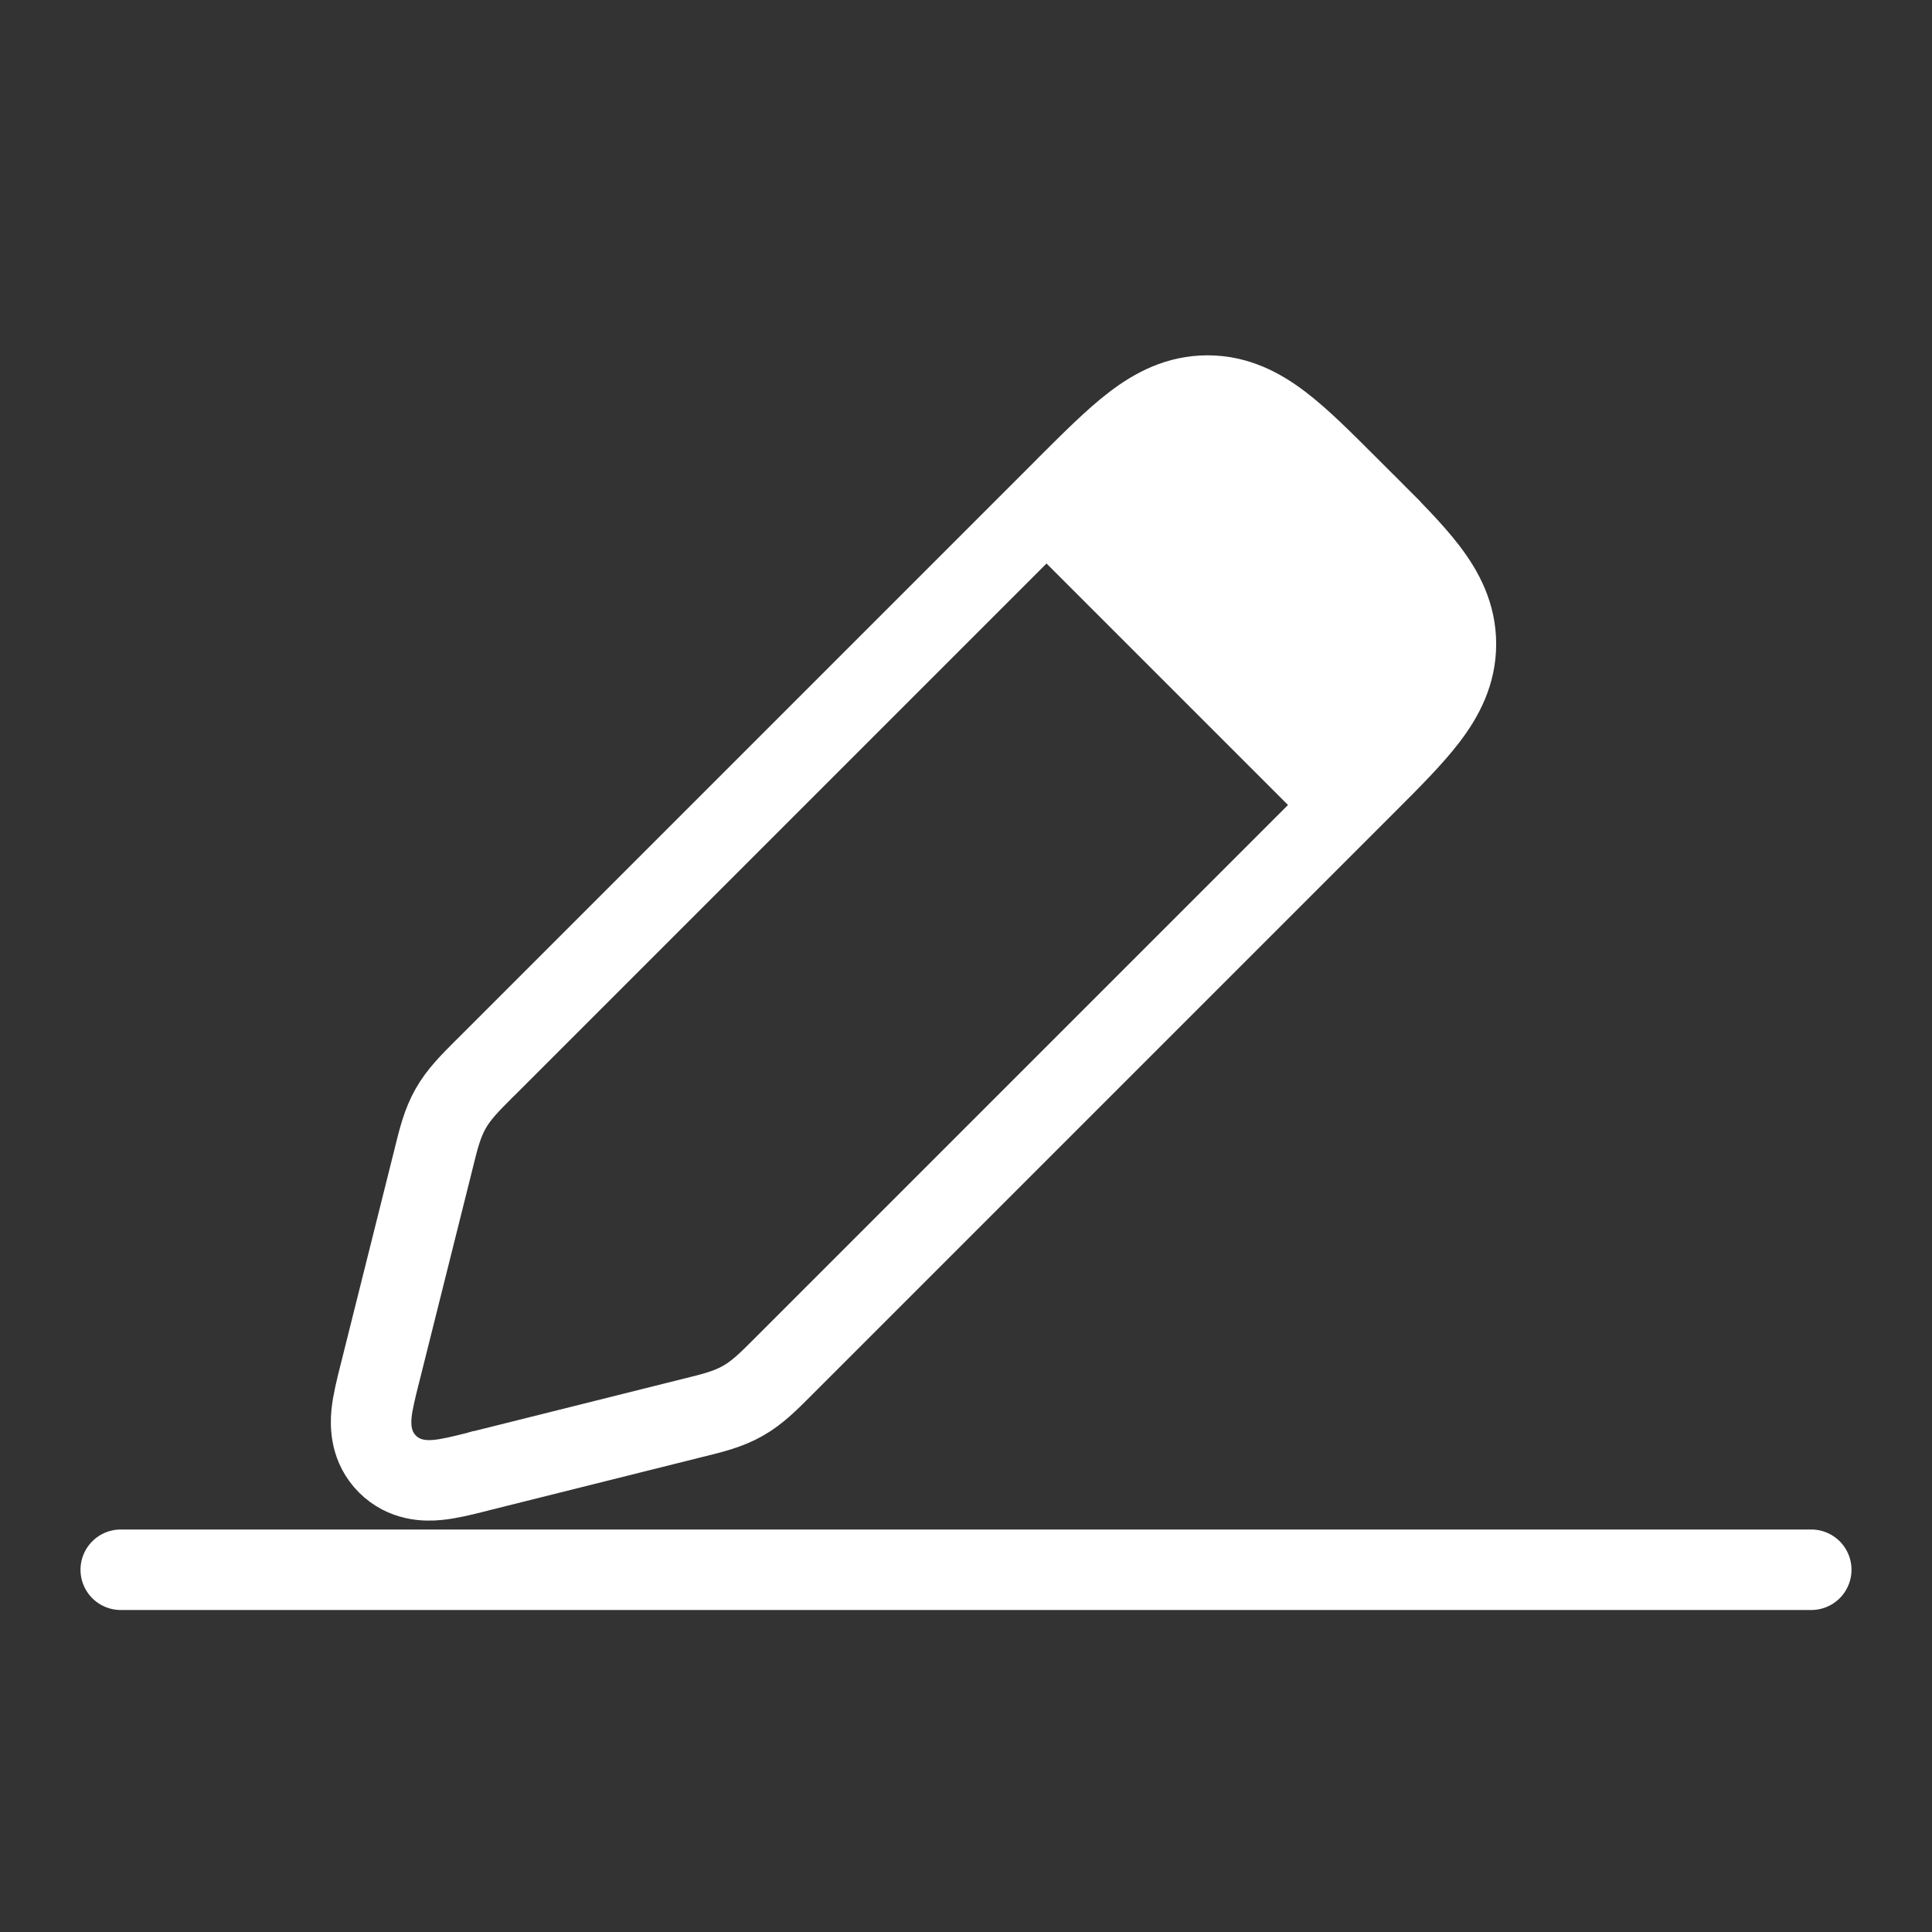
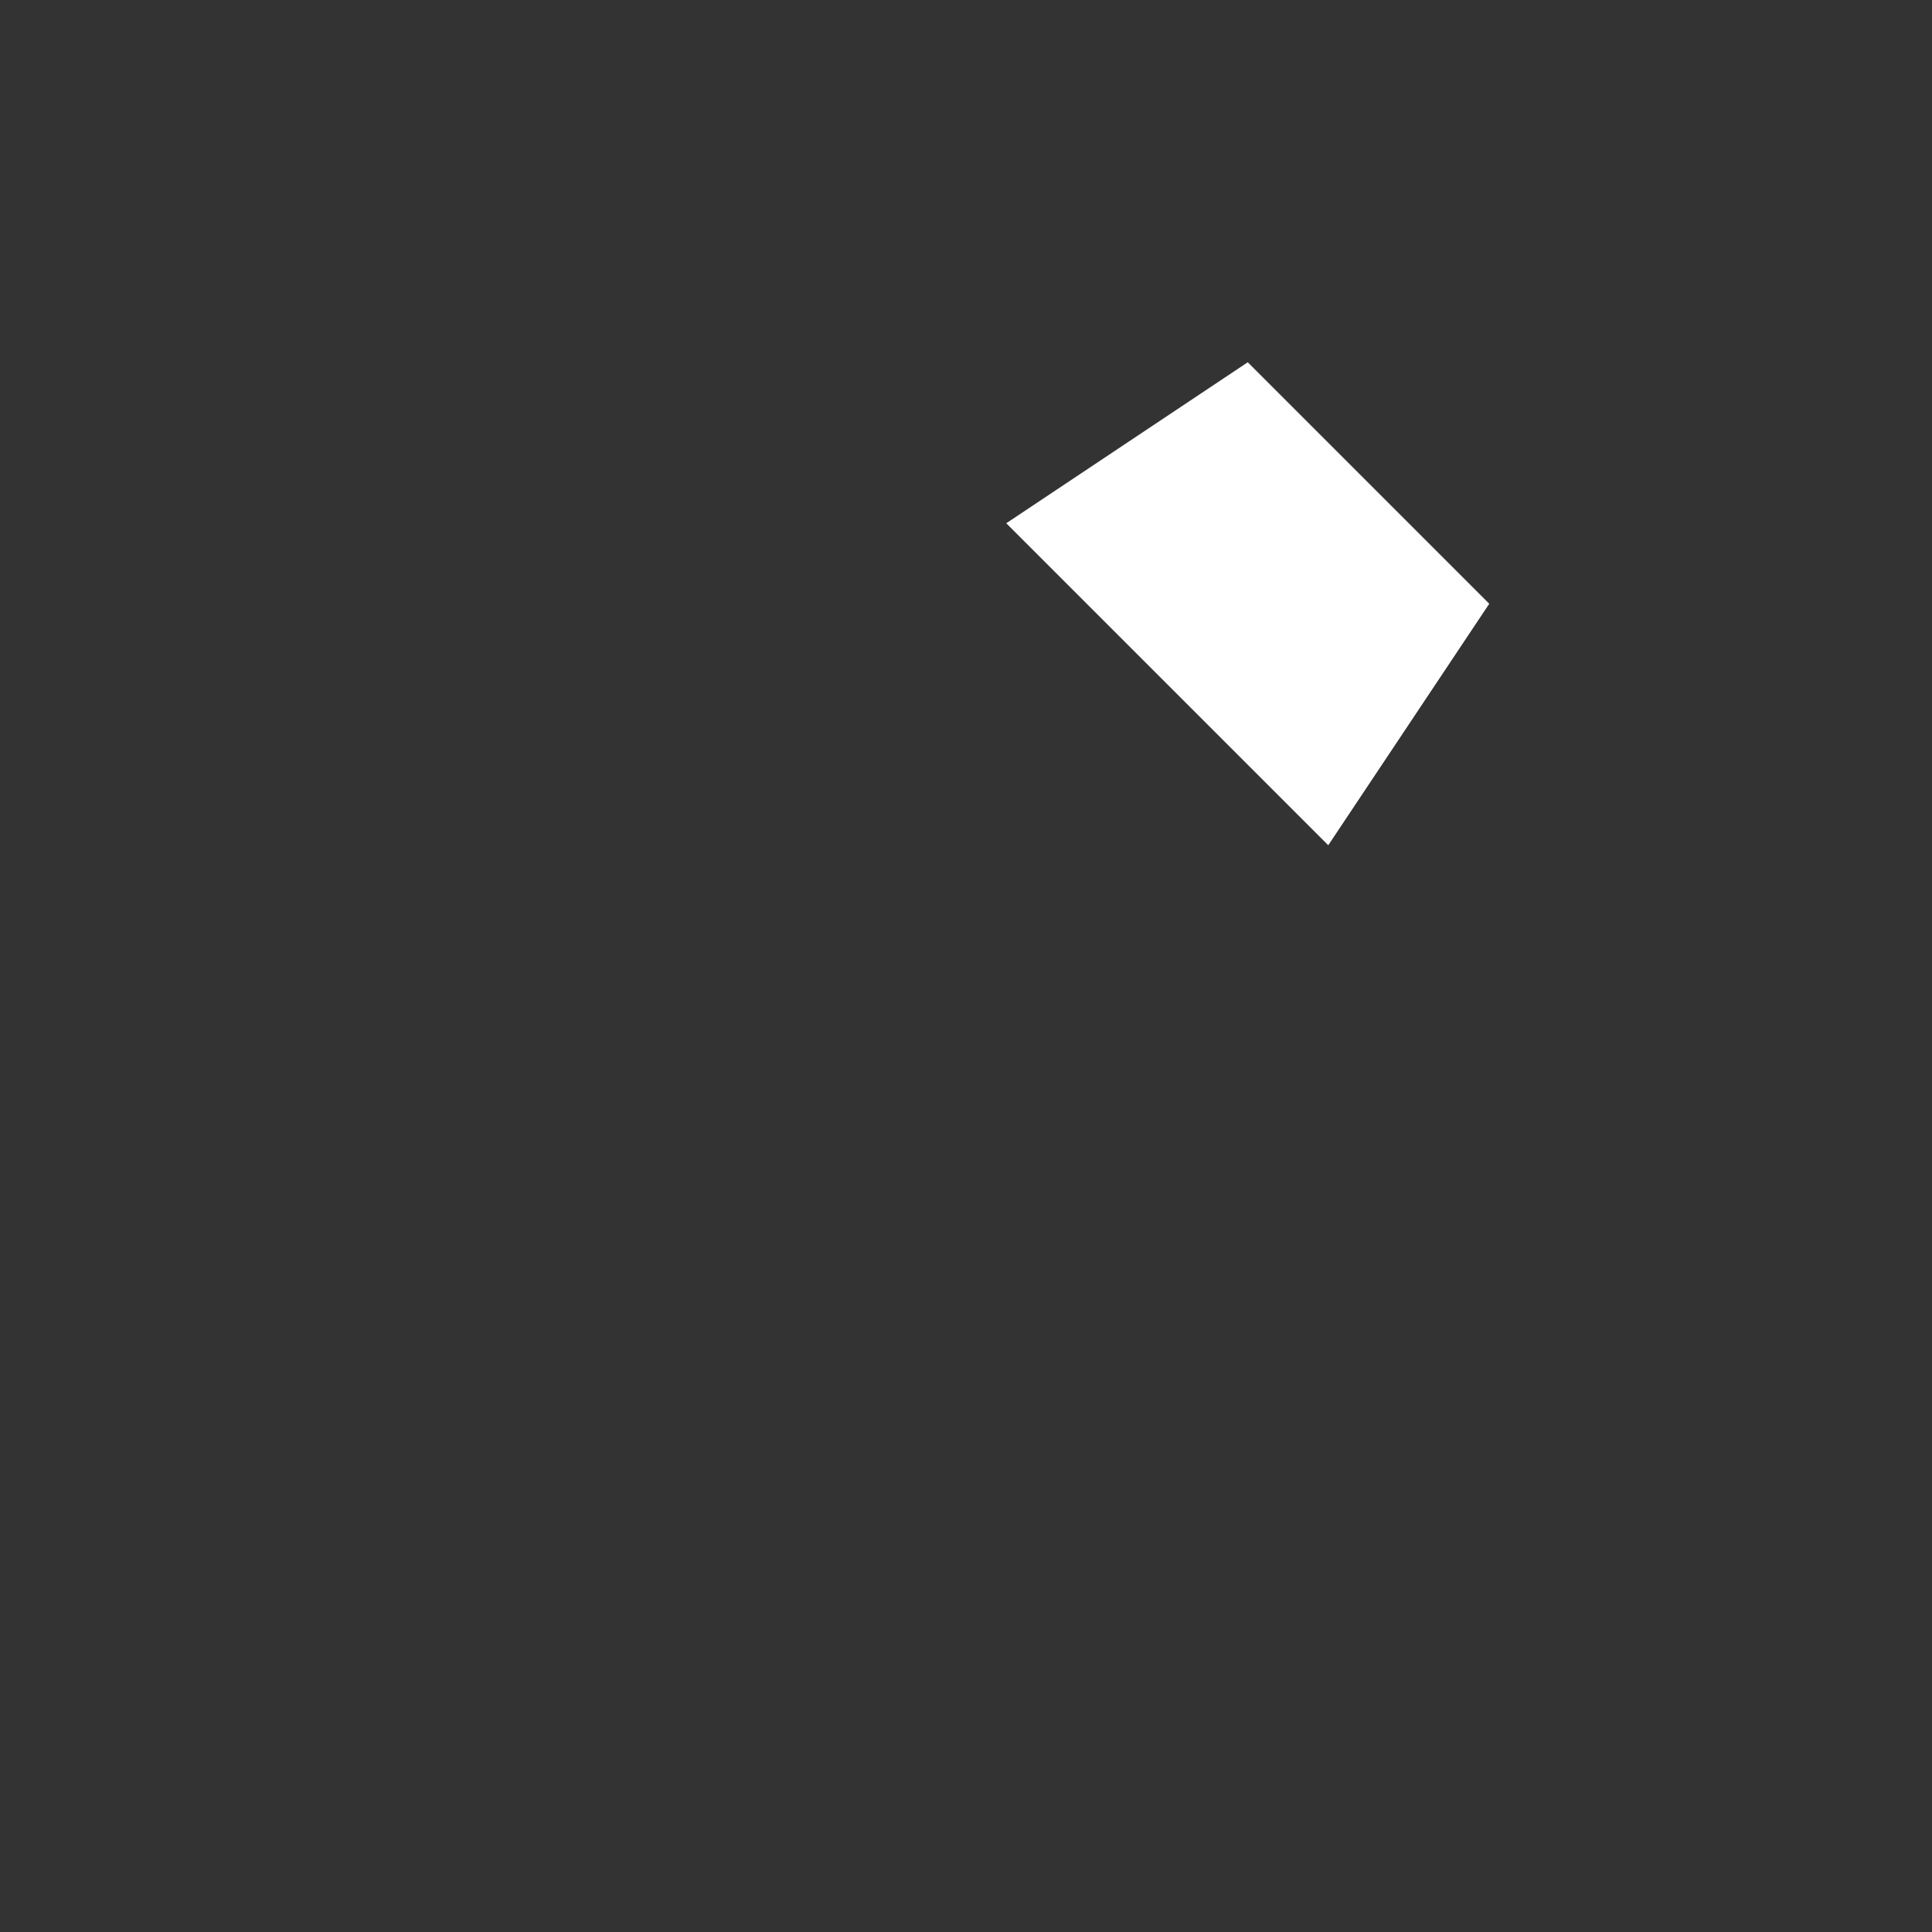
<svg xmlns="http://www.w3.org/2000/svg" width="24" height="24" viewBox="0 0 24 24" fill="none">
  <rect x="0" y="0" width="24" height="24" fill="#333333" stroke="none" />
-   <path d="M16.939 6.232L16.586 6.586L16.939 6.232L16.768 6.061L16.744 6.037C16.431 5.724 16.161 5.454 15.916 5.267C15.653 5.066 15.36 4.914 15 4.914C14.64 4.914 14.347 5.066 14.084 5.267C13.839 5.454 13.569 5.724 13.255 6.037L13.232 6.061L6.038 13.255C6.027 13.266 6.016 13.277 6.005 13.287C5.843 13.45 5.699 13.593 5.598 13.772C5.496 13.951 5.447 14.148 5.392 14.371C5.388 14.386 5.384 14.401 5.381 14.416L4.717 17.07C4.715 17.079 4.713 17.088 4.71 17.097C4.671 17.254 4.629 17.421 4.615 17.561C4.6 17.716 4.604 17.977 4.813 18.187C5.023 18.396 5.284 18.4 5.438 18.384C5.579 18.371 5.746 18.329 5.903 18.29C5.912 18.287 5.921 18.285 5.93 18.283L5.93 18.283L5.951 18.277L5.952 18.277L8.584 17.619C8.599 17.616 8.614 17.612 8.629 17.608C8.852 17.553 9.049 17.504 9.228 17.402C9.407 17.301 9.55 17.157 9.712 16.995C9.723 16.984 9.734 16.973 9.745 16.962L16.939 9.768L16.939 9.768L16.963 9.744C17.276 9.431 17.546 9.161 17.733 8.916C17.934 8.653 18.086 8.36 18.086 8C18.086 7.64 17.934 7.347 17.733 7.084C17.546 6.839 17.276 6.569 16.963 6.255L16.939 6.232Z" stroke="white" />
  <path d="M12.5 6.5L15.5 4.5L18.5 7.5L16.5 10.5L12.5 6.5Z" fill="white" />
-   <line x1="1.5" y1="19.5" x2="22.5" y2="19.5" stroke="white" stroke-linecap="round" />
</svg>